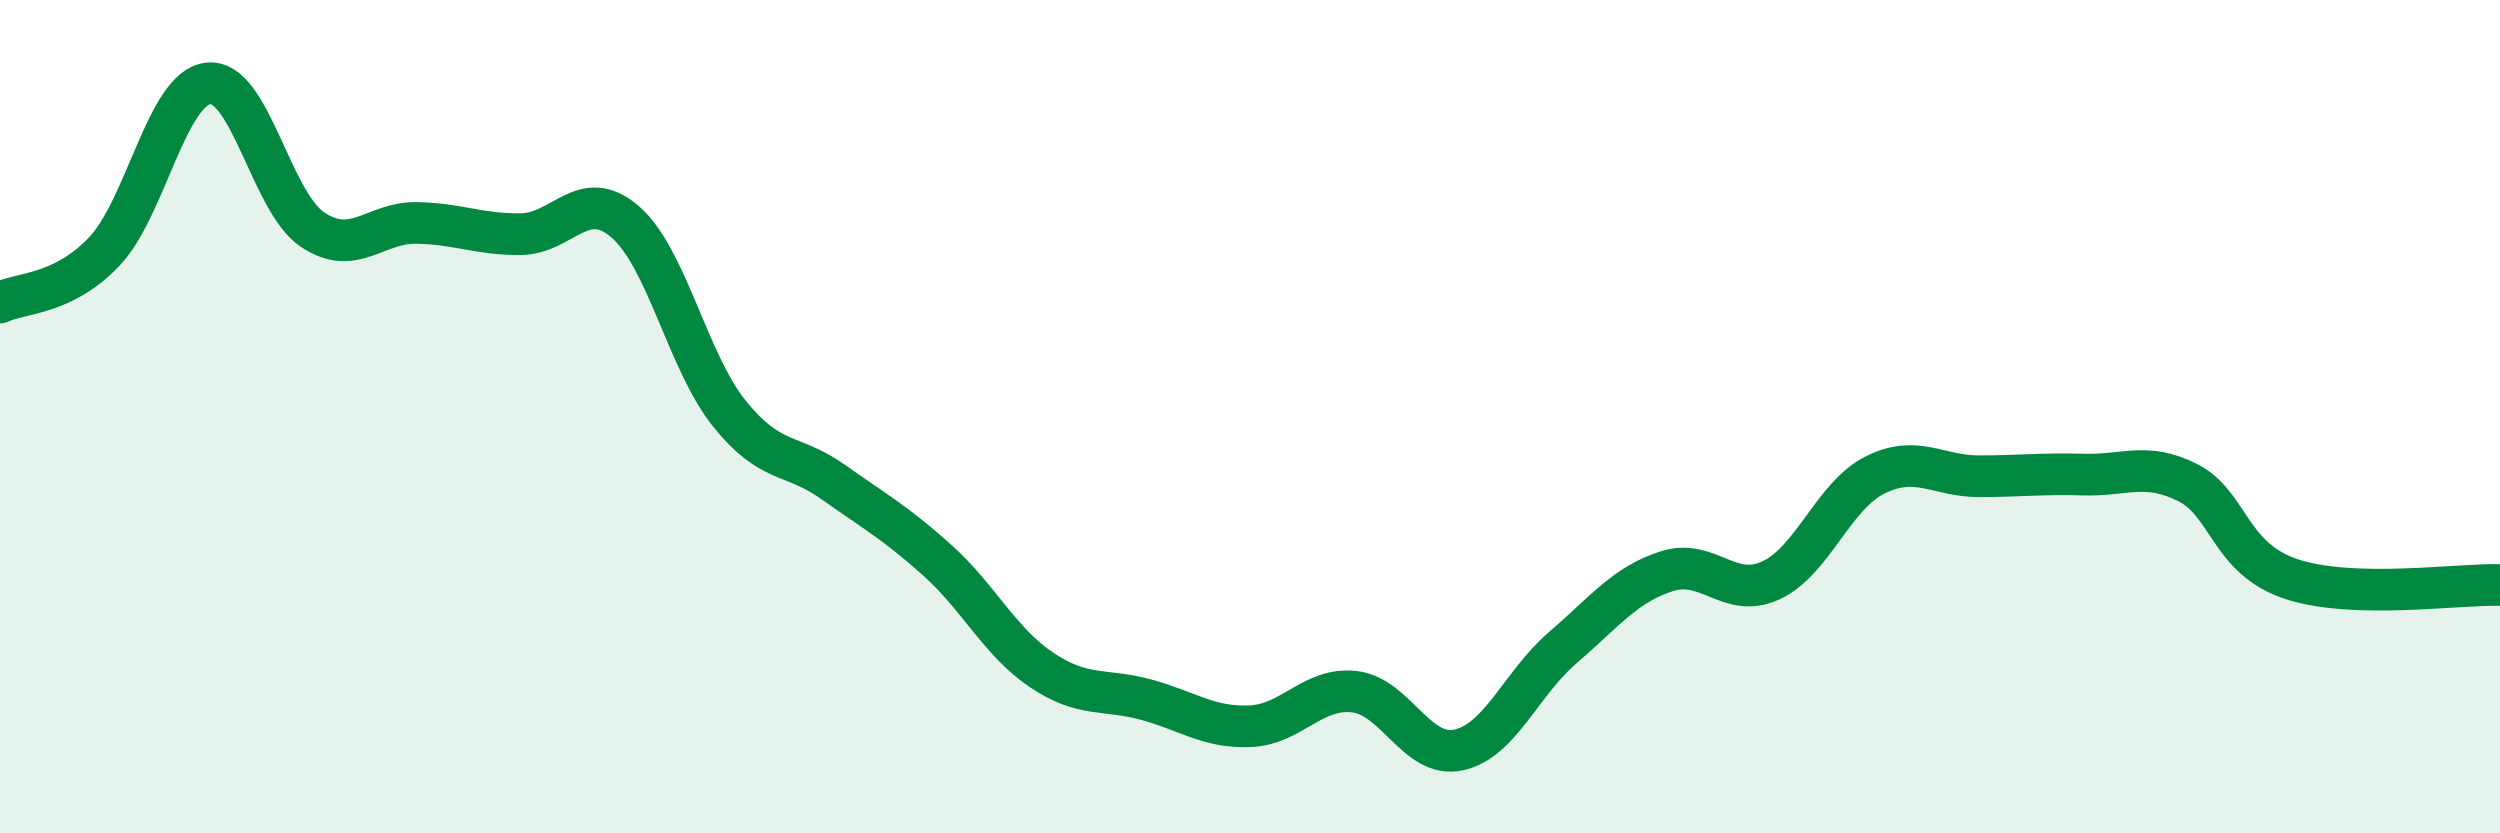
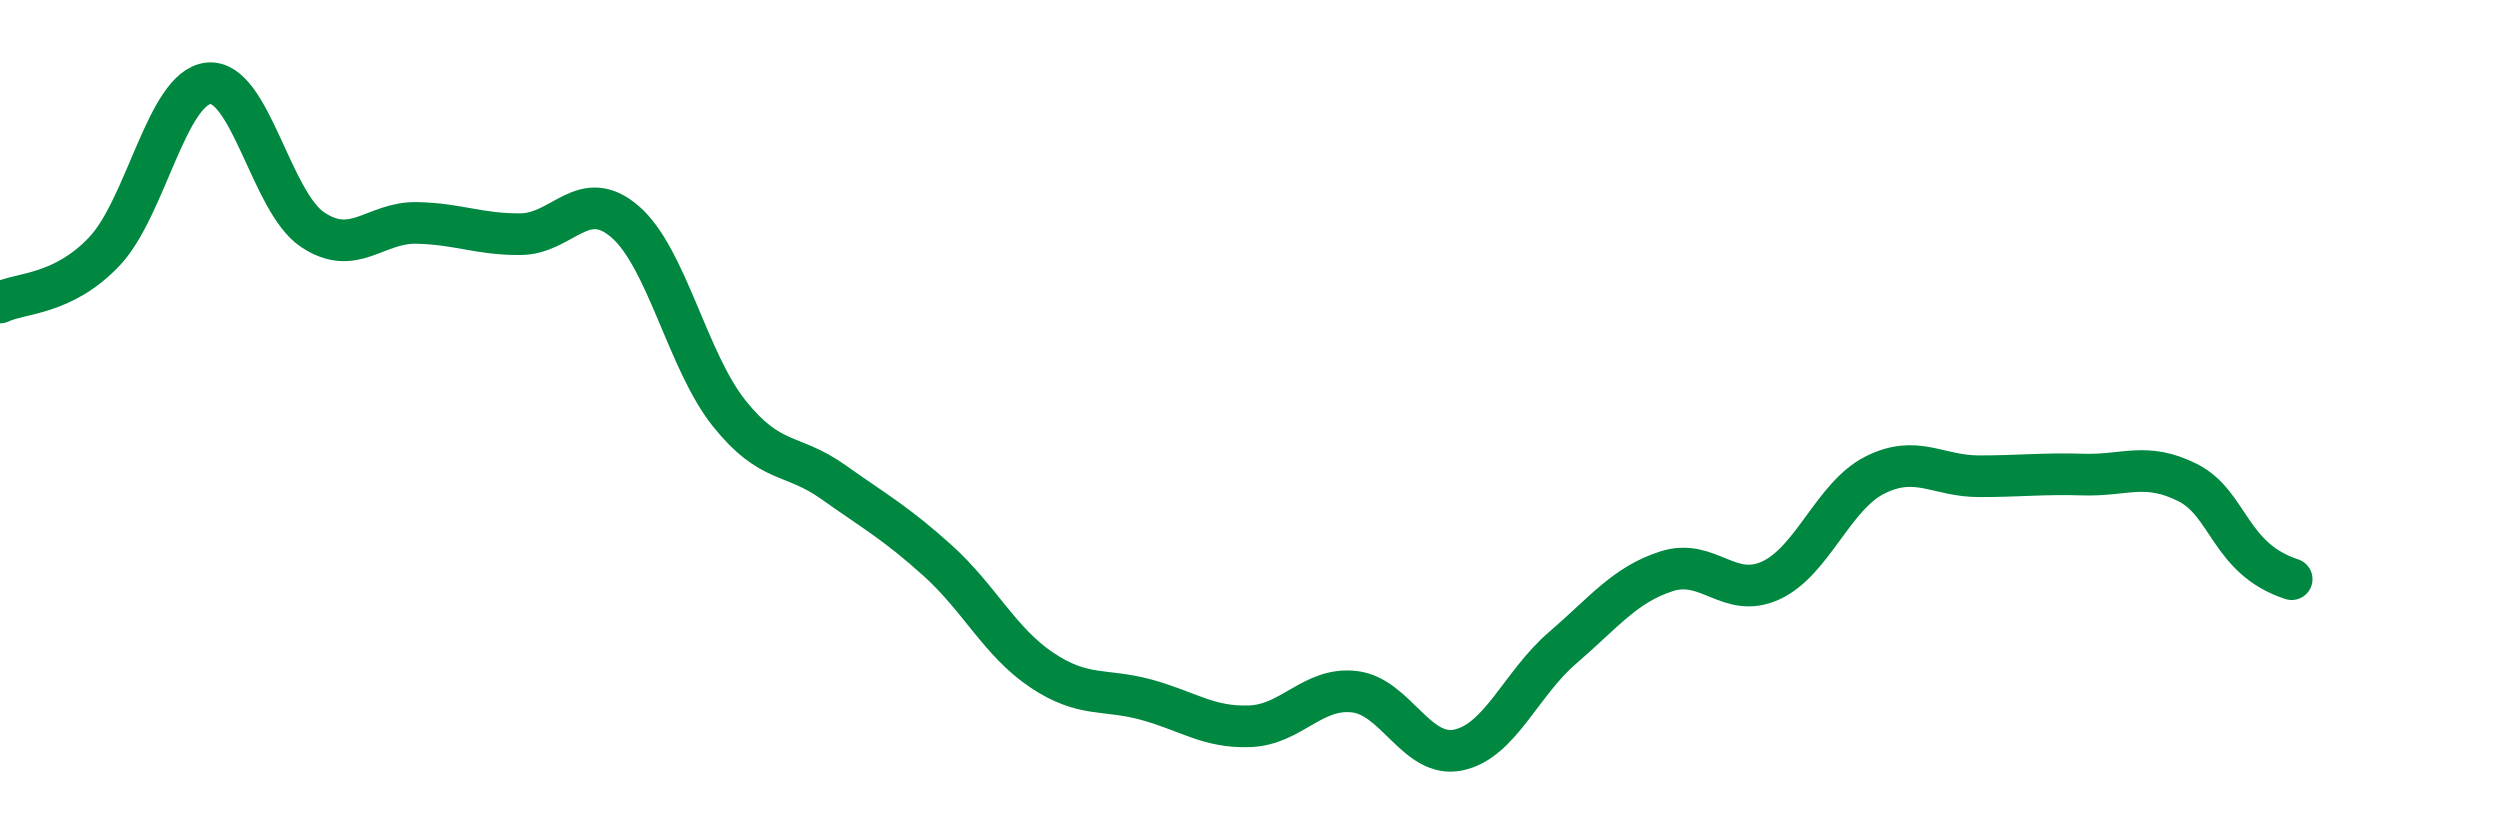
<svg xmlns="http://www.w3.org/2000/svg" width="60" height="20" viewBox="0 0 60 20">
-   <path d="M 0,7.26 C 0.5,7.02 1.5,7.09 2.5,6.04 C 3.5,4.99 4,2.11 5,2 C 6,1.89 6.5,4.84 7.5,5.51 C 8.5,6.18 9,5.33 10,5.35 C 11,5.37 11.5,5.63 12.5,5.62 C 13.5,5.61 14,4.46 15,5.32 C 16,6.18 16.5,8.67 17.5,9.92 C 18.5,11.17 19,10.86 20,11.57 C 21,12.28 21.5,12.55 22.5,13.45 C 23.5,14.35 24,15.41 25,16.08 C 26,16.75 26.5,16.52 27.5,16.79 C 28.5,17.06 29,17.47 30,17.43 C 31,17.39 31.5,16.49 32.5,16.6 C 33.5,16.71 34,18.21 35,18 C 36,17.79 36.5,16.41 37.5,15.55 C 38.5,14.69 39,14.03 40,13.71 C 41,13.39 41.5,14.39 42.5,13.93 C 43.5,13.47 44,11.9 45,11.4 C 46,10.9 46.5,11.43 47.5,11.43 C 48.5,11.43 49,11.36 50,11.39 C 51,11.42 51.5,11.08 52.5,11.58 C 53.5,12.08 53.5,13.41 55,13.9 C 56.5,14.39 59,14.01 60,14.04L60 20L0 20Z" fill="#008740" opacity="0.1" stroke-linecap="round" stroke-linejoin="round" />
-   <path d="M 0,7.26 C 0.5,7.02 1.5,7.09 2.5,6.04 C 3.5,4.99 4,2.11 5,2 C 6,1.89 6.5,4.84 7.5,5.51 C 8.5,6.18 9,5.33 10,5.35 C 11,5.37 11.5,5.63 12.5,5.62 C 13.5,5.61 14,4.46 15,5.32 C 16,6.18 16.5,8.67 17.5,9.92 C 18.5,11.17 19,10.86 20,11.57 C 21,12.28 21.5,12.55 22.5,13.45 C 23.5,14.35 24,15.41 25,16.08 C 26,16.75 26.5,16.52 27.5,16.79 C 28.5,17.06 29,17.47 30,17.43 C 31,17.39 31.5,16.49 32.5,16.6 C 33.5,16.71 34,18.21 35,18 C 36,17.79 36.5,16.41 37.5,15.55 C 38.5,14.69 39,14.03 40,13.71 C 41,13.39 41.5,14.39 42.5,13.93 C 43.5,13.47 44,11.9 45,11.4 C 46,10.9 46.5,11.43 47.5,11.43 C 48.5,11.43 49,11.36 50,11.39 C 51,11.42 51.5,11.08 52.5,11.58 C 53.5,12.08 53.5,13.41 55,13.9 C 56.5,14.39 59,14.01 60,14.04" stroke="#008740" stroke-width="1" fill="none" stroke-linecap="round" stroke-linejoin="round" />
+   <path d="M 0,7.26 C 0.5,7.02 1.5,7.09 2.5,6.04 C 3.5,4.99 4,2.11 5,2 C 6,1.89 6.5,4.84 7.5,5.51 C 8.5,6.18 9,5.33 10,5.35 C 11,5.37 11.5,5.63 12.5,5.62 C 13.5,5.61 14,4.46 15,5.32 C 16,6.18 16.5,8.67 17.5,9.92 C 18.5,11.17 19,10.86 20,11.57 C 21,12.28 21.5,12.55 22.5,13.45 C 23.5,14.35 24,15.41 25,16.08 C 26,16.75 26.5,16.52 27.5,16.79 C 28.5,17.06 29,17.47 30,17.43 C 31,17.39 31.5,16.49 32.5,16.6 C 33.5,16.71 34,18.21 35,18 C 36,17.79 36.5,16.41 37.5,15.55 C 38.5,14.69 39,14.03 40,13.71 C 41,13.39 41.5,14.39 42.5,13.93 C 43.5,13.47 44,11.9 45,11.4 C 46,10.9 46.5,11.43 47.5,11.43 C 48.5,11.43 49,11.36 50,11.39 C 51,11.42 51.5,11.08 52.5,11.58 C 53.5,12.08 53.5,13.41 55,13.9 " stroke="#008740" stroke-width="1" fill="none" stroke-linecap="round" stroke-linejoin="round" />
</svg>